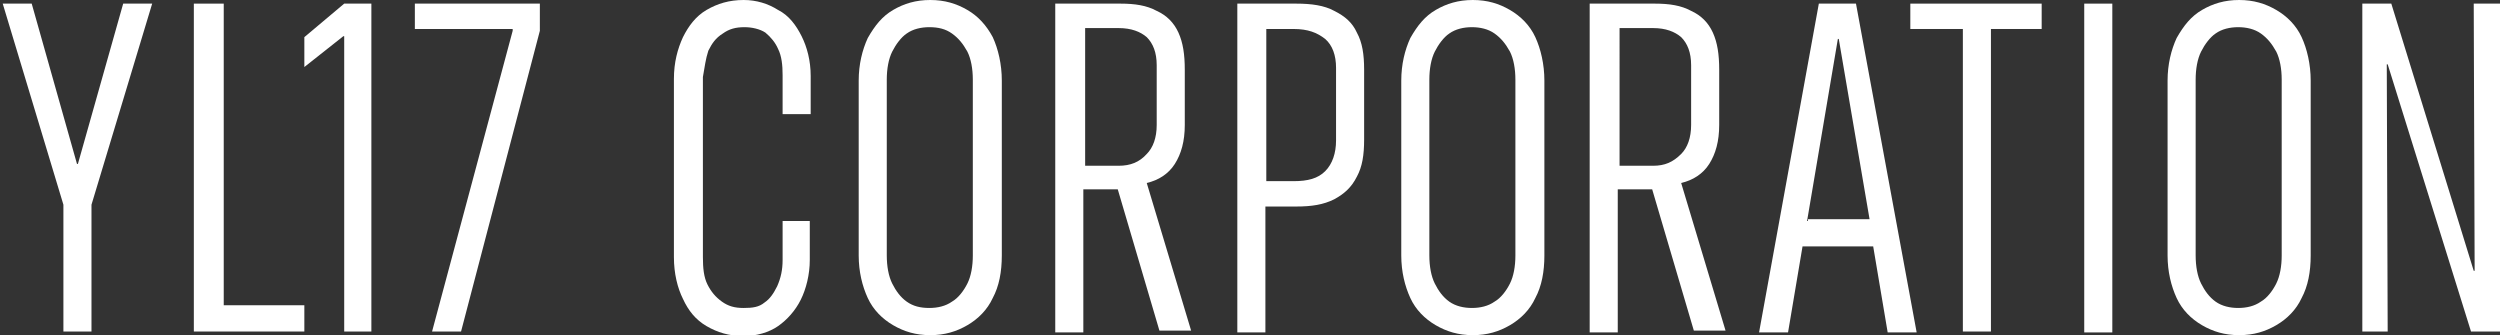
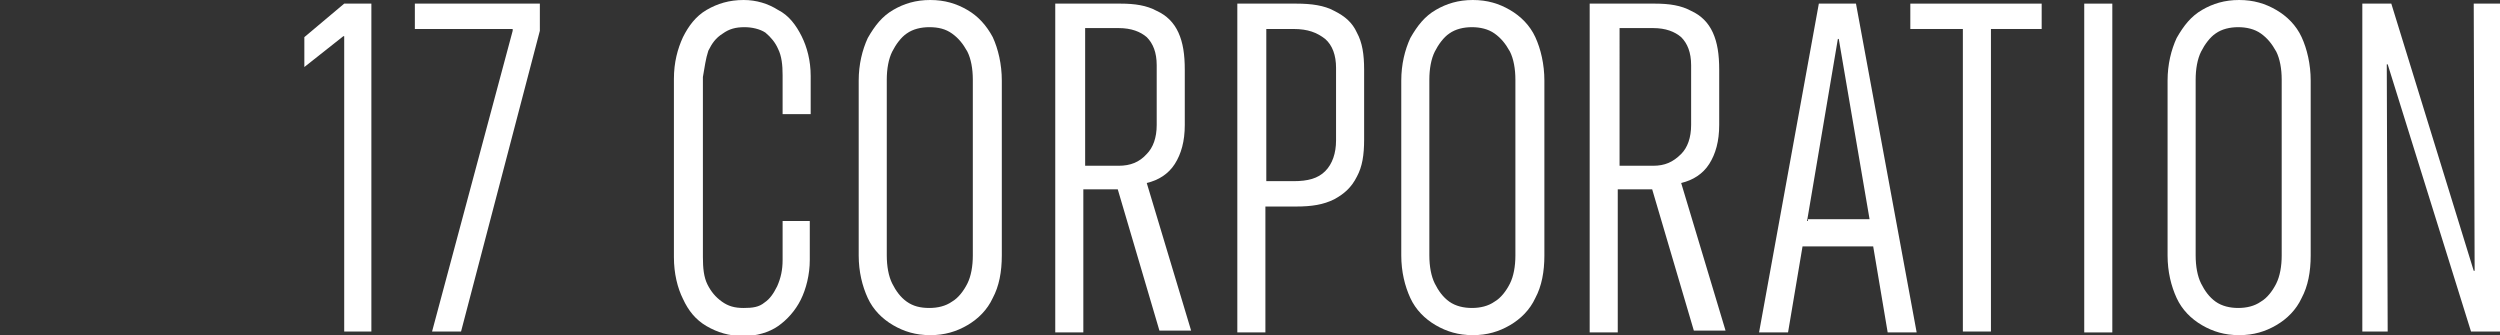
<svg xmlns="http://www.w3.org/2000/svg" version="1.1" id="レイヤー_1" x="0px" y="0px" viewBox="0 0 276 37" style="enable-background:new 0 0 276 37;" xml:space="preserve">
  <rect x="0" y="0" width="276" height="37" fill="#333333" stroke="none" />
  <style type="text/css">
	.st0{fill:#FFFFFF;}
</style>
  <g>
-     <polygon class="st0" points="8.6,18.1 8.5,18.1 3.5,0.4 0.3,0.4 7,22.6 7,36.6 10.1,36.6 10.1,22.6 16.8,0.4 13.6,0.4  " />
-     <polygon class="st0" points="24.7,0.4 21.4,0.4 21.4,36.6 33.6,36.6 33.6,33.7 24.7,33.7  " />
    <polygon class="st0" points="33.6,4.1 33.6,7.4 37.9,4 38,4 38,36.6 41,36.6 41,0.4 38,0.4  " />
    <polygon class="st0" points="45.8,3.2 56.6,3.2 56.6,3.4 47.7,36.6 50.9,36.6 59.6,3.4 59.6,0.4 45.8,0.4  " />
    <path class="st0" d="M78.2,5.6c0.4-0.8,0.8-1.4,1.6-1.9C80.5,3.2,81.2,3,82.2,3c0.8,0,1.7,0.2,2.3,0.6c0.6,0.5,1.1,1.1,1.4,1.8   c0.4,0.8,0.5,1.8,0.5,2.9v4.3h3.1V8.4c0-1.7-0.4-3.2-1-4.4c-0.6-1.2-1.4-2.3-2.6-2.9C84.8,0.4,83.5,0,82.1,0   c-1.6,0-2.9,0.4-4.1,1.1s-2,1.8-2.6,3c-0.6,1.3-1,2.8-1,4.6v19.7c0,1.8,0.4,3.4,1,4.6c0.6,1.3,1.4,2.3,2.6,3s2.5,1.1,4.1,1.1   c1.4,0,2.8-0.4,3.8-1.1s1.9-1.7,2.5-2.9c0.6-1.2,1-2.8,1-4.4v-4.3h-3v4.3c0,1.1-0.2,2-0.6,2.9c-0.4,0.8-0.8,1.4-1.4,1.8   c-0.6,0.5-1.3,0.6-2.3,0.6s-1.7-0.2-2.4-0.7c-0.7-0.5-1.2-1.1-1.6-1.9s-0.5-1.8-0.5-3V8.5C77.8,7.4,77.9,6.5,78.2,5.6z" />
    <path class="st0" d="M106.8,1.1c-1.2-0.7-2.5-1.1-4.1-1.1c-1.6,0-2.9,0.4-4.1,1.1c-1.2,0.7-2,1.7-2.8,3.1c-0.6,1.3-1,2.9-1,4.7   v19.3c0,1.8,0.4,3.4,1,4.7c0.6,1.3,1.6,2.3,2.8,3c1.2,0.7,2.5,1.1,4.1,1.1c1.6,0,2.9-0.4,4.1-1.1s2.2-1.7,2.8-3   c0.7-1.3,1-2.9,1-4.7V8.9c0-1.8-0.4-3.5-1-4.8C108.9,2.8,108,1.8,106.8,1.1z M107.4,28.2c0,1.2-0.2,2.3-0.6,3.1   c-0.4,0.8-1,1.6-1.7,2c-0.7,0.5-1.6,0.7-2.5,0.7c-1,0-1.8-0.2-2.5-0.7s-1.2-1.2-1.6-2c-0.4-0.8-0.6-1.9-0.6-3.1V8.8   c0-1.2,0.2-2.3,0.6-3.1c0.4-0.8,1-1.6,1.6-2c0.7-0.5,1.6-0.7,2.5-0.7c1,0,1.8,0.2,2.5,0.7s1.2,1.1,1.7,2c0.4,0.8,0.6,1.9,0.6,3.1   V28.2z" />
    <path class="st0" d="M129.7,18.1c0.7-1.1,1.1-2.5,1.1-4.3V7.7c0-1.7-0.2-3-0.7-4.1s-1.3-1.9-2.4-2.4c-1.1-0.6-2.4-0.8-4-0.8h-7.2   v36.3h3.1V20.9h3.4c0.1,0,0.2,0,0.4,0l4.6,15.6h3.5l-4.9-16.3C127.9,19.9,129,19.2,129.7,18.1z M123.5,18.3h-3.7V3.1h3.7   c1.4,0,2.4,0.4,3.1,1c0.7,0.7,1.1,1.7,1.1,3.1v6.6c0,1.4-0.4,2.5-1.1,3.2C125.8,17.9,124.8,18.3,123.5,18.3z" />
    <path class="st0" d="M147.3,1.2c-1.1-0.6-2.5-0.8-4.2-0.8h-6.5v36.3h3.1V22.8h3.4c1.7,0,3-0.2,4.2-0.8c1.1-0.6,1.9-1.3,2.5-2.5   c0.6-1.1,0.8-2.4,0.8-4.1V7.7c0-1.7-0.2-3-0.8-4.1C149.3,2.5,148.5,1.8,147.3,1.2z M147.5,15.5c0,1.4-0.4,2.6-1.2,3.4   s-1.9,1.1-3.5,1.1h-3V3.2h3c1.6,0,2.6,0.4,3.5,1.1c0.8,0.7,1.2,1.8,1.2,3.2V15.5z" />
    <path class="st0" d="M166.7,1.1c-1.2-0.7-2.5-1.1-4.1-1.1c-1.6,0-2.9,0.4-4.1,1.1s-2,1.7-2.8,3.1c-0.6,1.3-1,2.9-1,4.7v19.3   c0,1.8,0.4,3.4,1,4.7c0.6,1.3,1.6,2.3,2.8,3s2.5,1.1,4.1,1.1c1.6,0,2.9-0.4,4.1-1.1c1.2-0.7,2.2-1.7,2.8-3c0.7-1.3,1-2.9,1-4.7V8.9   c0-1.8-0.4-3.5-1-4.8S167.9,1.8,166.7,1.1z M167.3,28.2c0,1.2-0.2,2.3-0.6,3.1c-0.4,0.8-1,1.6-1.7,2c-0.7,0.5-1.6,0.7-2.5,0.7   s-1.8-0.2-2.5-0.7s-1.2-1.2-1.6-2c-0.4-0.8-0.6-1.9-0.6-3.1V8.8c0-1.2,0.2-2.3,0.6-3.1c0.4-0.8,1-1.6,1.6-2   c0.7-0.5,1.6-0.7,2.5-0.7s1.8,0.2,2.5,0.7s1.2,1.1,1.7,2c0.4,0.8,0.6,1.9,0.6,3.1V28.2z" />
    <path class="st0" d="M188.7,18.1c0.7-1.1,1.1-2.5,1.1-4.3V7.7c0-1.7-0.2-3-0.7-4.1s-1.3-1.9-2.4-2.4c-1.1-0.6-2.4-0.8-4-0.8h-7.2   v36.3h3.1V20.9h3.4c0.1,0,0.2,0,0.4,0l4.6,15.6h3.5l-4.9-16.3C186.9,19.9,188,19.2,188.7,18.1z M182.5,18.3h-3.7V3.1h3.7   c1.4,0,2.4,0.4,3.1,1c0.7,0.7,1.1,1.7,1.1,3.1v6.6c0,1.4-0.4,2.5-1.1,3.2C184.7,17.9,183.8,18.3,182.5,18.3z" />
    <path class="st0" d="M200.8,0.4l-6.6,36.3h3.2l1.6-9.5h7.8l1.6,9.5h3.2l-6.7-36.3C204.9,0.4,200.8,0.4,200.8,0.4z M199.5,24.4   l3.4-20.1h0.1l3.4,19.9h-6.8V24.4z" />
    <polygon class="st0" points="210.9,3.2 216.7,3.2 216.7,36.6 219.8,36.6 219.8,3.2 225.4,3.2 225.4,0.4 210.9,0.4  " />
    <rect x="230.1" y="0.4" class="st0" width="3.1" height="36.3" />
    <path class="st0" d="M251.3,1.1c-1.2-0.7-2.5-1.1-4.1-1.1c-1.6,0-2.9,0.4-4.1,1.1c-1.2,0.7-2,1.7-2.8,3.1c-0.6,1.3-1,2.9-1,4.7   v19.3c0,1.8,0.4,3.4,1,4.7c0.6,1.3,1.6,2.3,2.8,3c1.2,0.7,2.5,1.1,4.1,1.1c1.6,0,2.9-0.4,4.1-1.1c1.2-0.7,2.2-1.7,2.8-3   c0.7-1.3,1-2.9,1-4.7V8.9c0-1.8-0.4-3.5-1-4.8S252.5,1.8,251.3,1.1z M251.9,28.2c0,1.2-0.2,2.3-0.6,3.1c-0.4,0.8-1,1.6-1.7,2   c-0.7,0.5-1.6,0.7-2.5,0.7s-1.8-0.2-2.5-0.7s-1.2-1.2-1.6-2c-0.4-0.8-0.6-1.9-0.6-3.1V8.8c0-1.2,0.2-2.3,0.6-3.1s1-1.6,1.6-2   c0.7-0.5,1.6-0.7,2.5-0.7s1.8,0.2,2.5,0.7c0.7,0.5,1.2,1.1,1.7,2c0.4,0.8,0.6,1.9,0.6,3.1V28.2z" />
    <polygon class="st0" points="273.1,0.4 273.2,29.9 273.1,29.9 264,0.4 260.8,0.4 260.8,36.6 263.6,36.6 263.5,7.1 263.6,7.1    272.8,36.6 276,36.6 276,0.4  " />
  </g>
</svg>